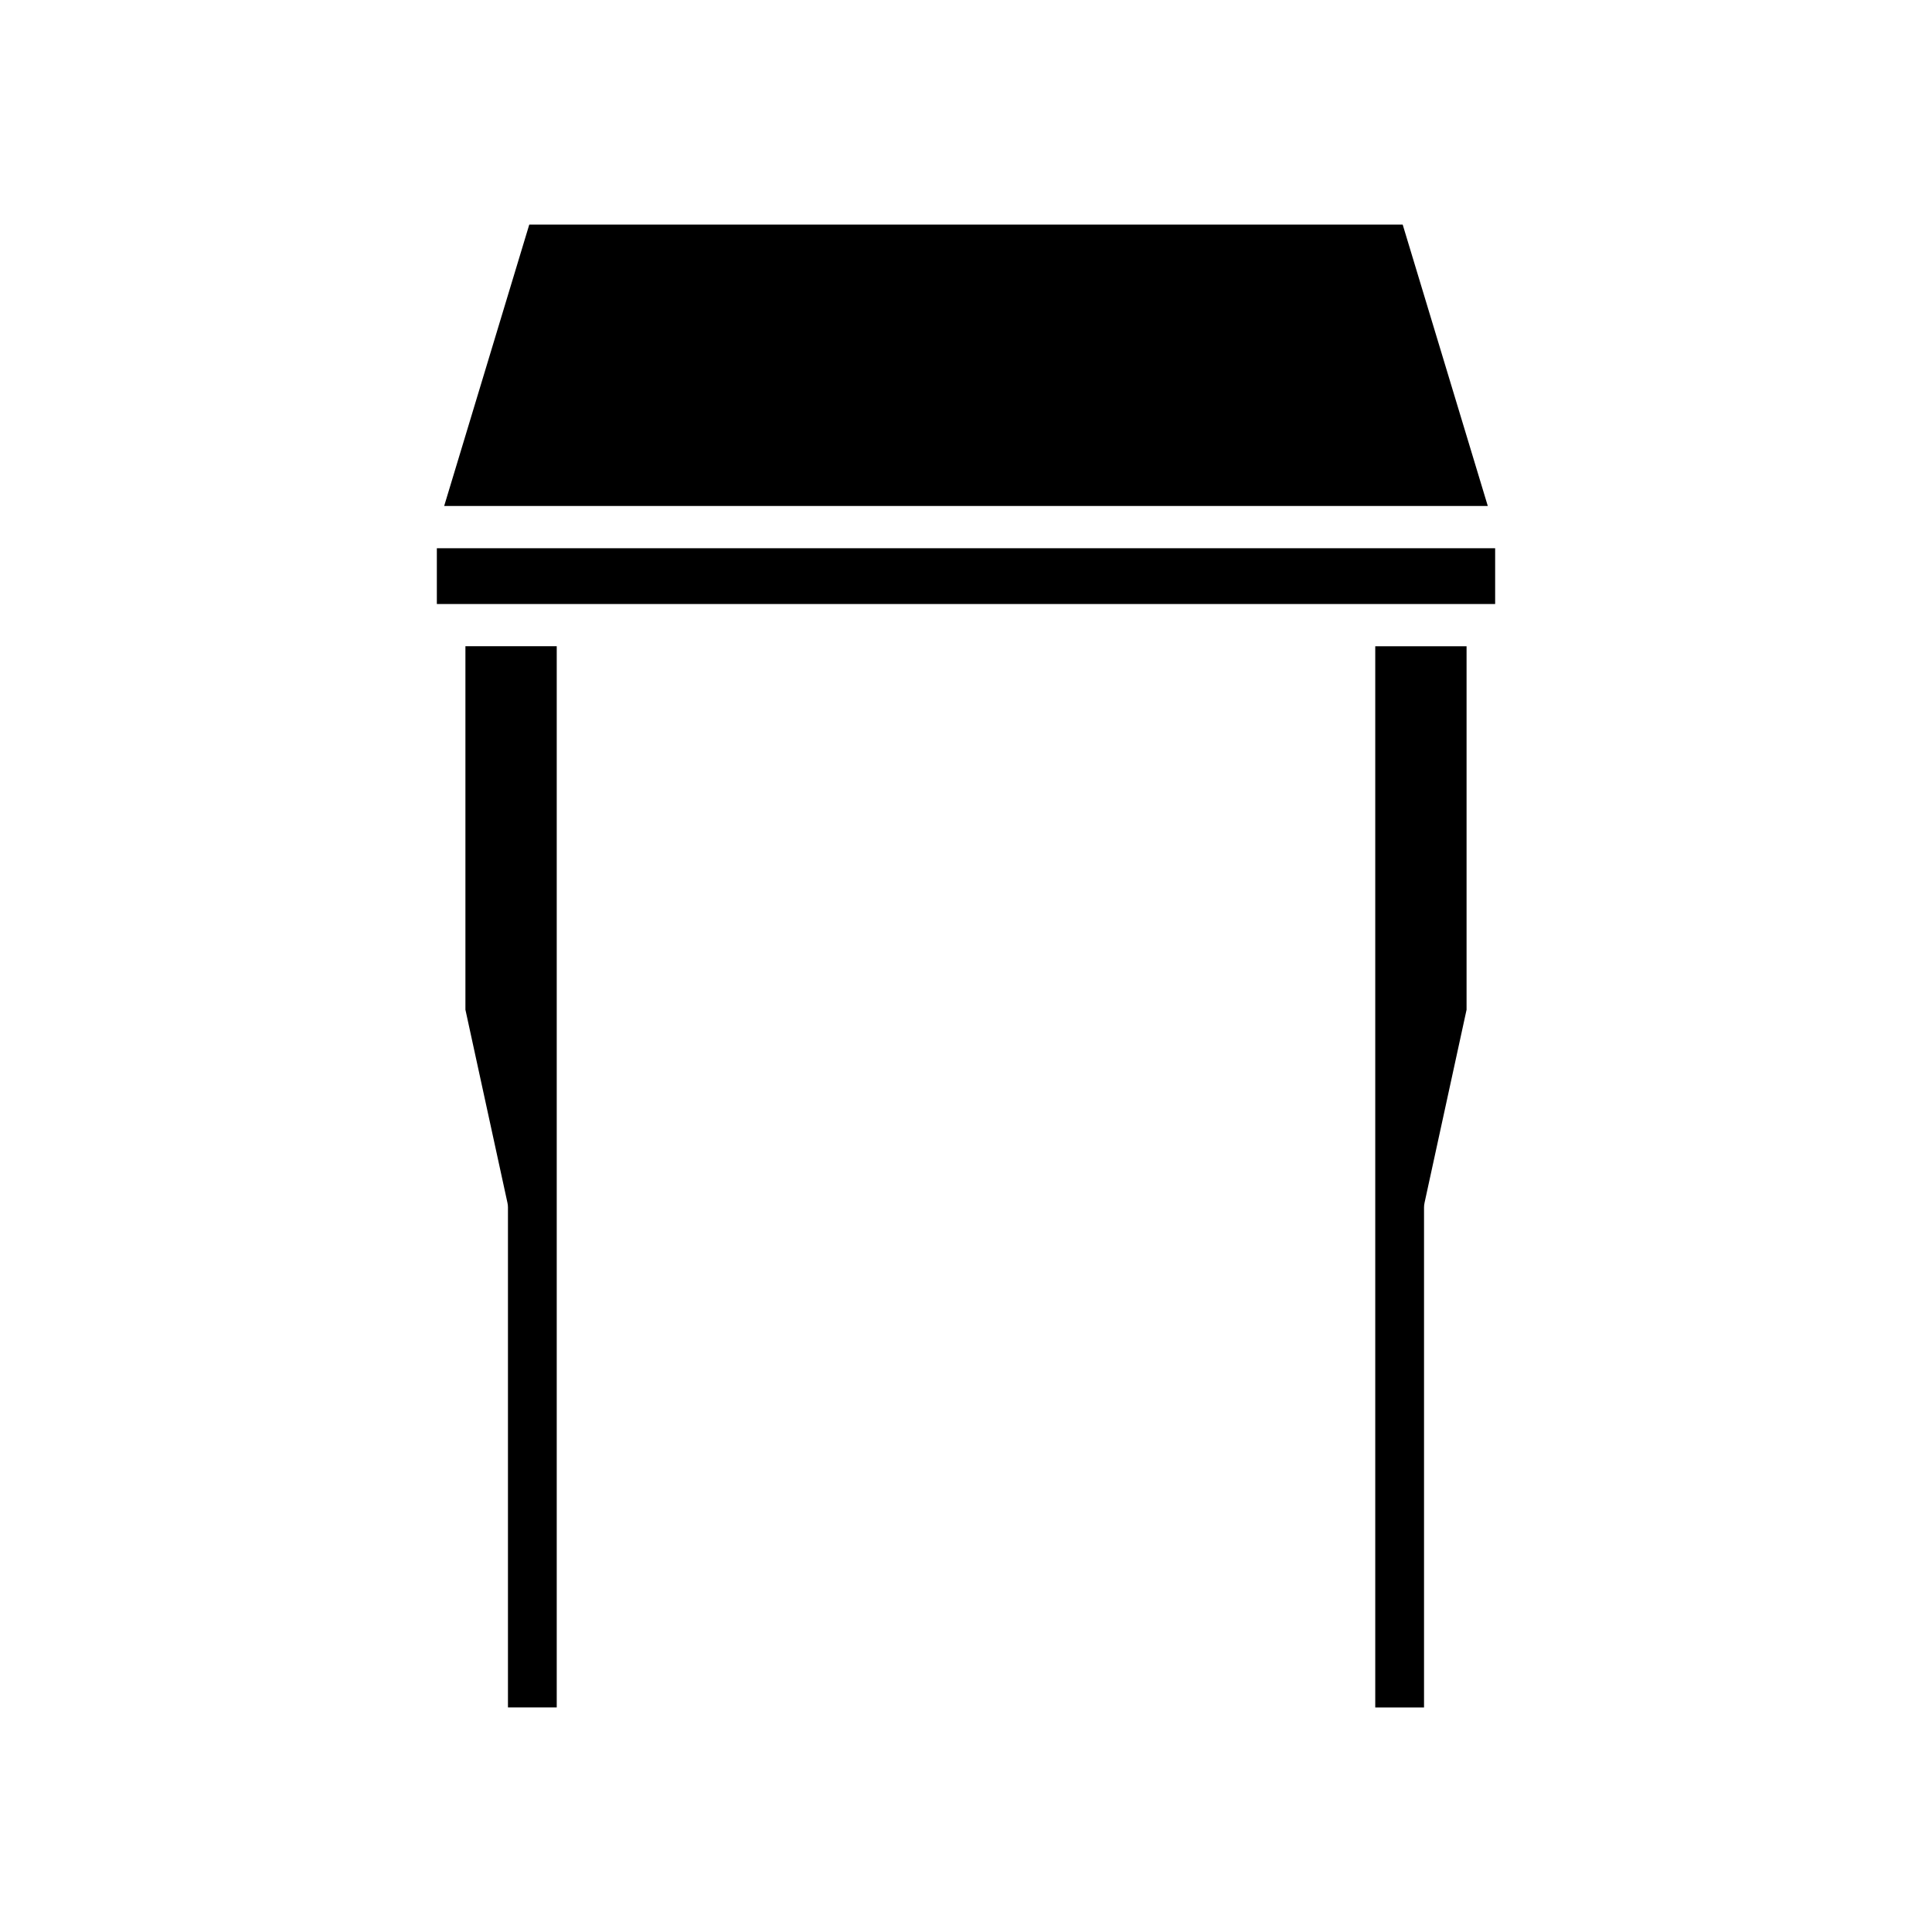
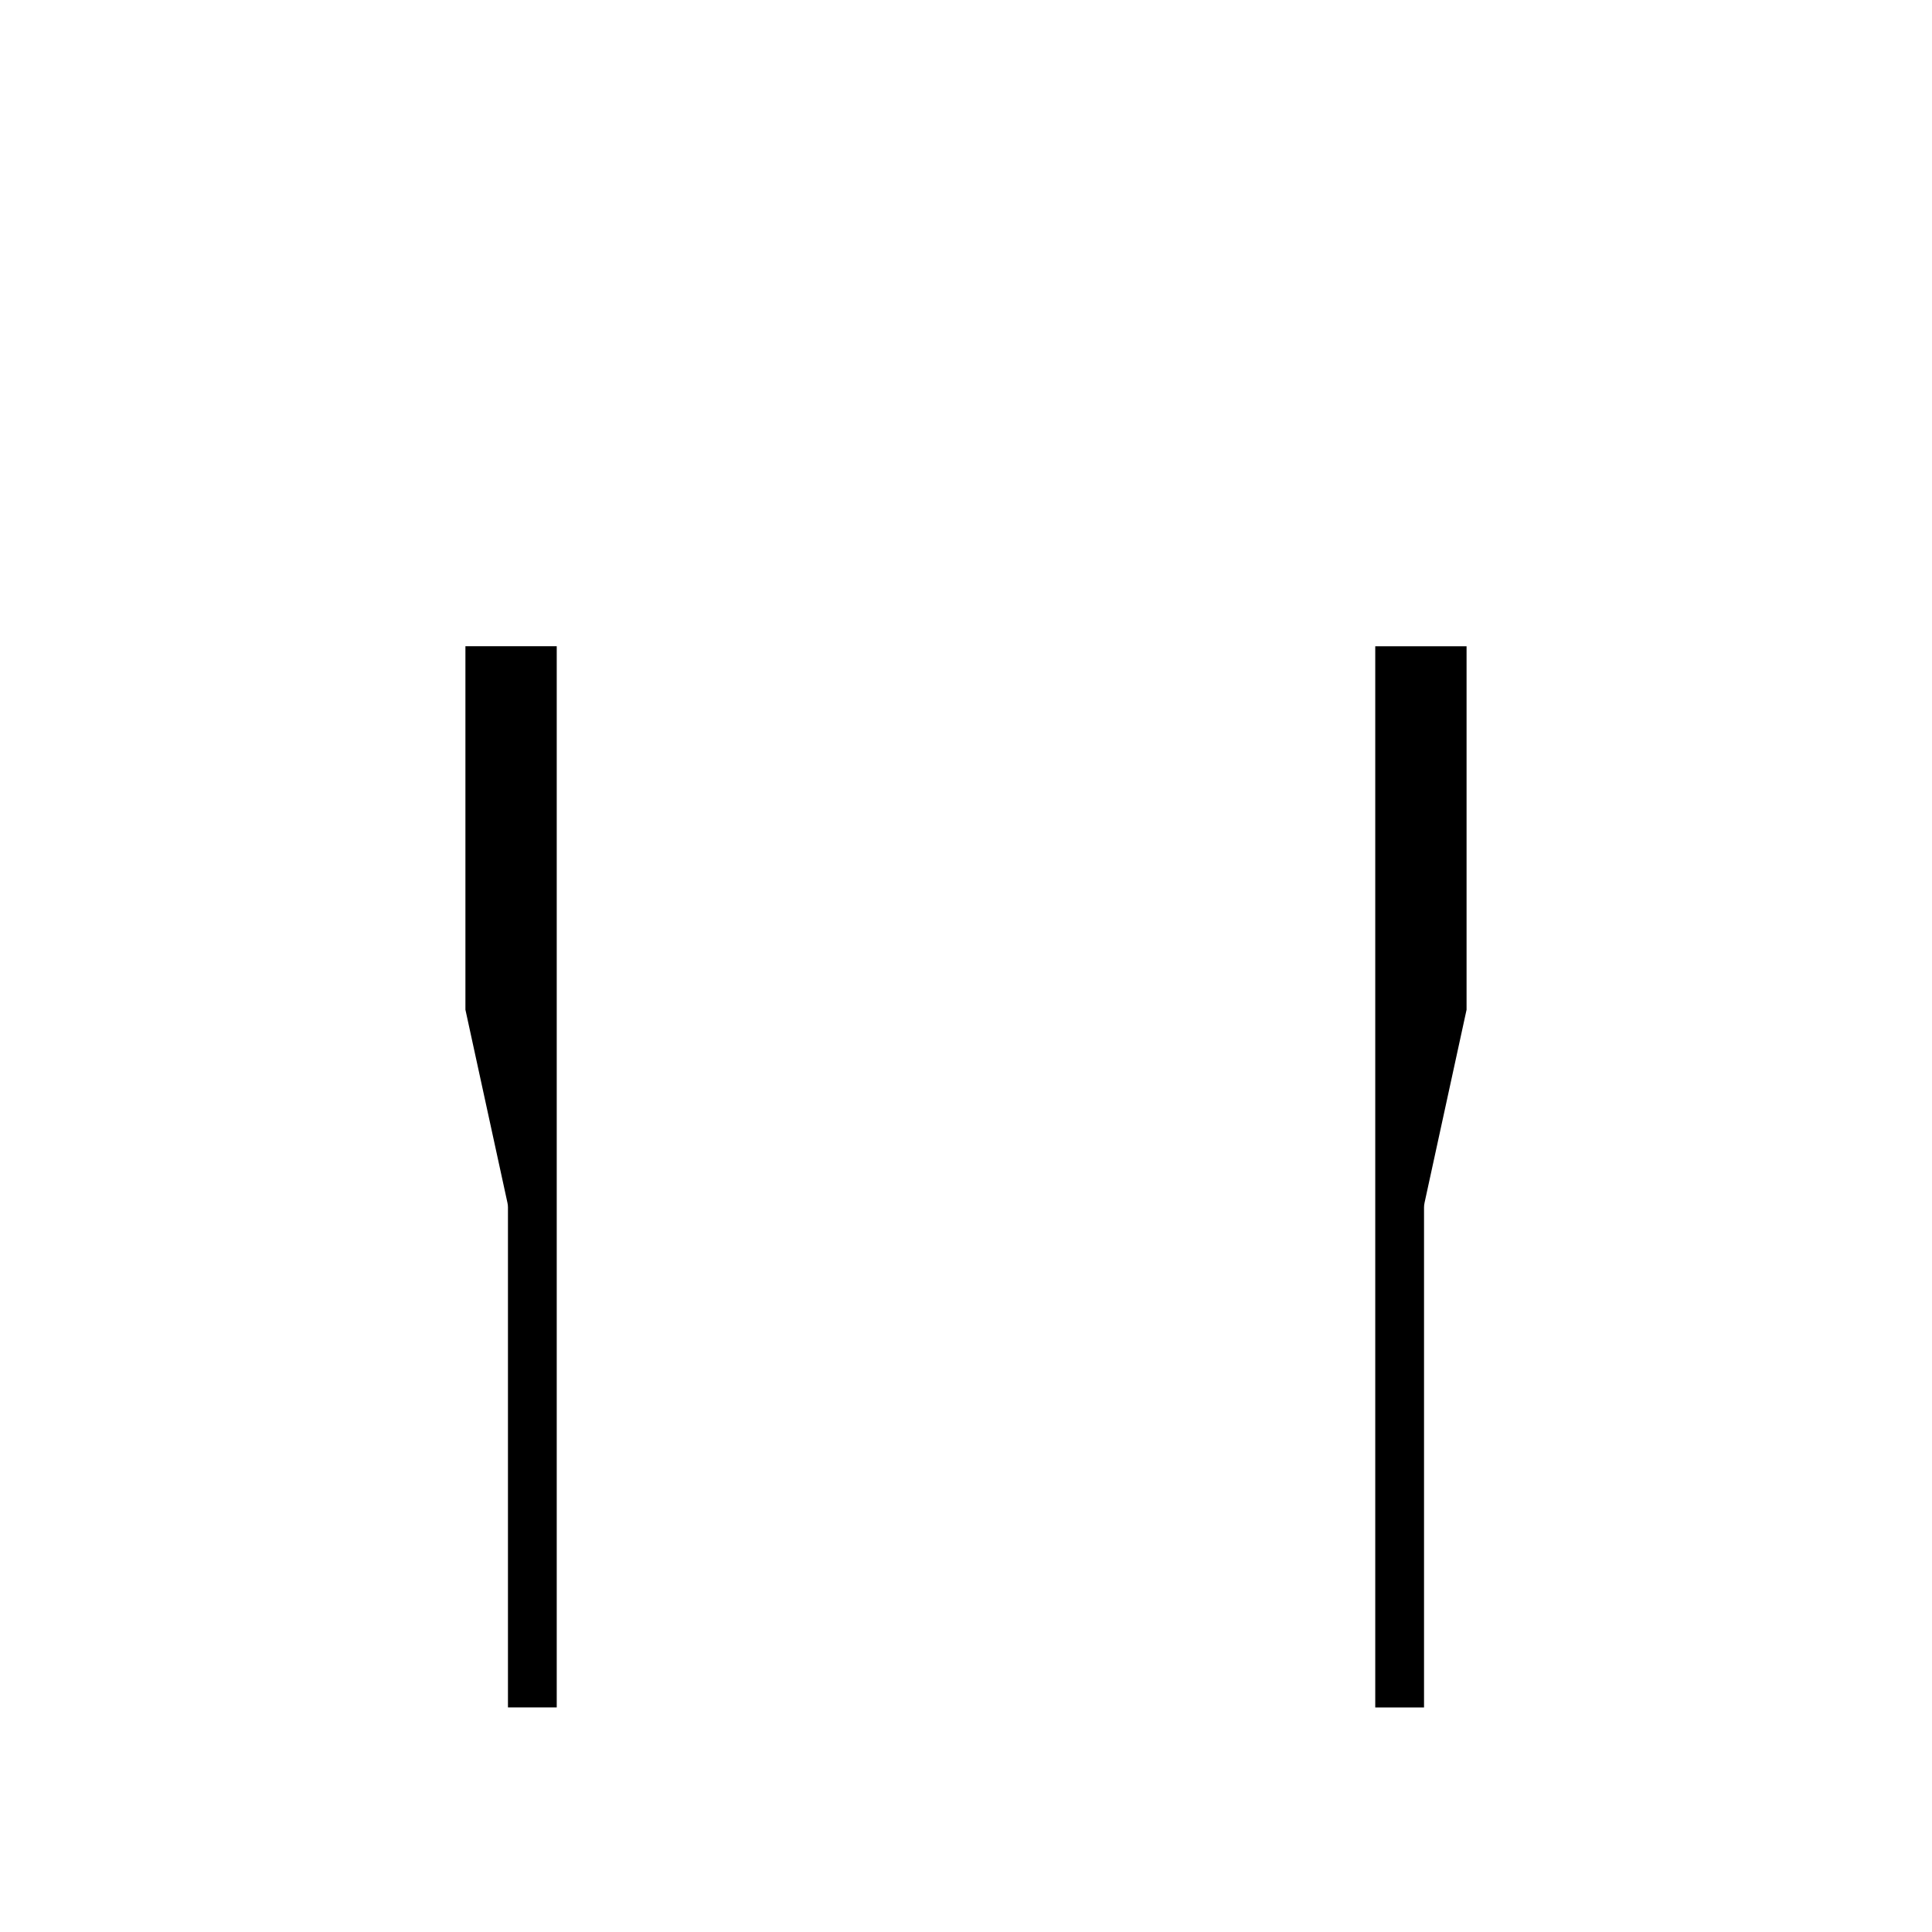
<svg xmlns="http://www.w3.org/2000/svg" fill="#000000" width="800px" height="800px" version="1.1" viewBox="144 144 512 512">
  <g>
    <path d="m521.51 462.79 11.145-51.199v-96.324h-24.199v281.23h12.926v-132.51c0-0.398 0.047-0.801 0.129-1.191z" />
-     <path d="m261.71 278.09h276.57l-22.555-74.578h-231.46z" />
    <path d="m291.54 596.49v-281.23h-24.199v96.32l11.145 51.199c0.086 0.395 0.129 0.793 0.129 1.191v132.51z" />
-     <path d="m259.77 289.29h280.46v14.781h-280.46z" />
  </g>
</svg>